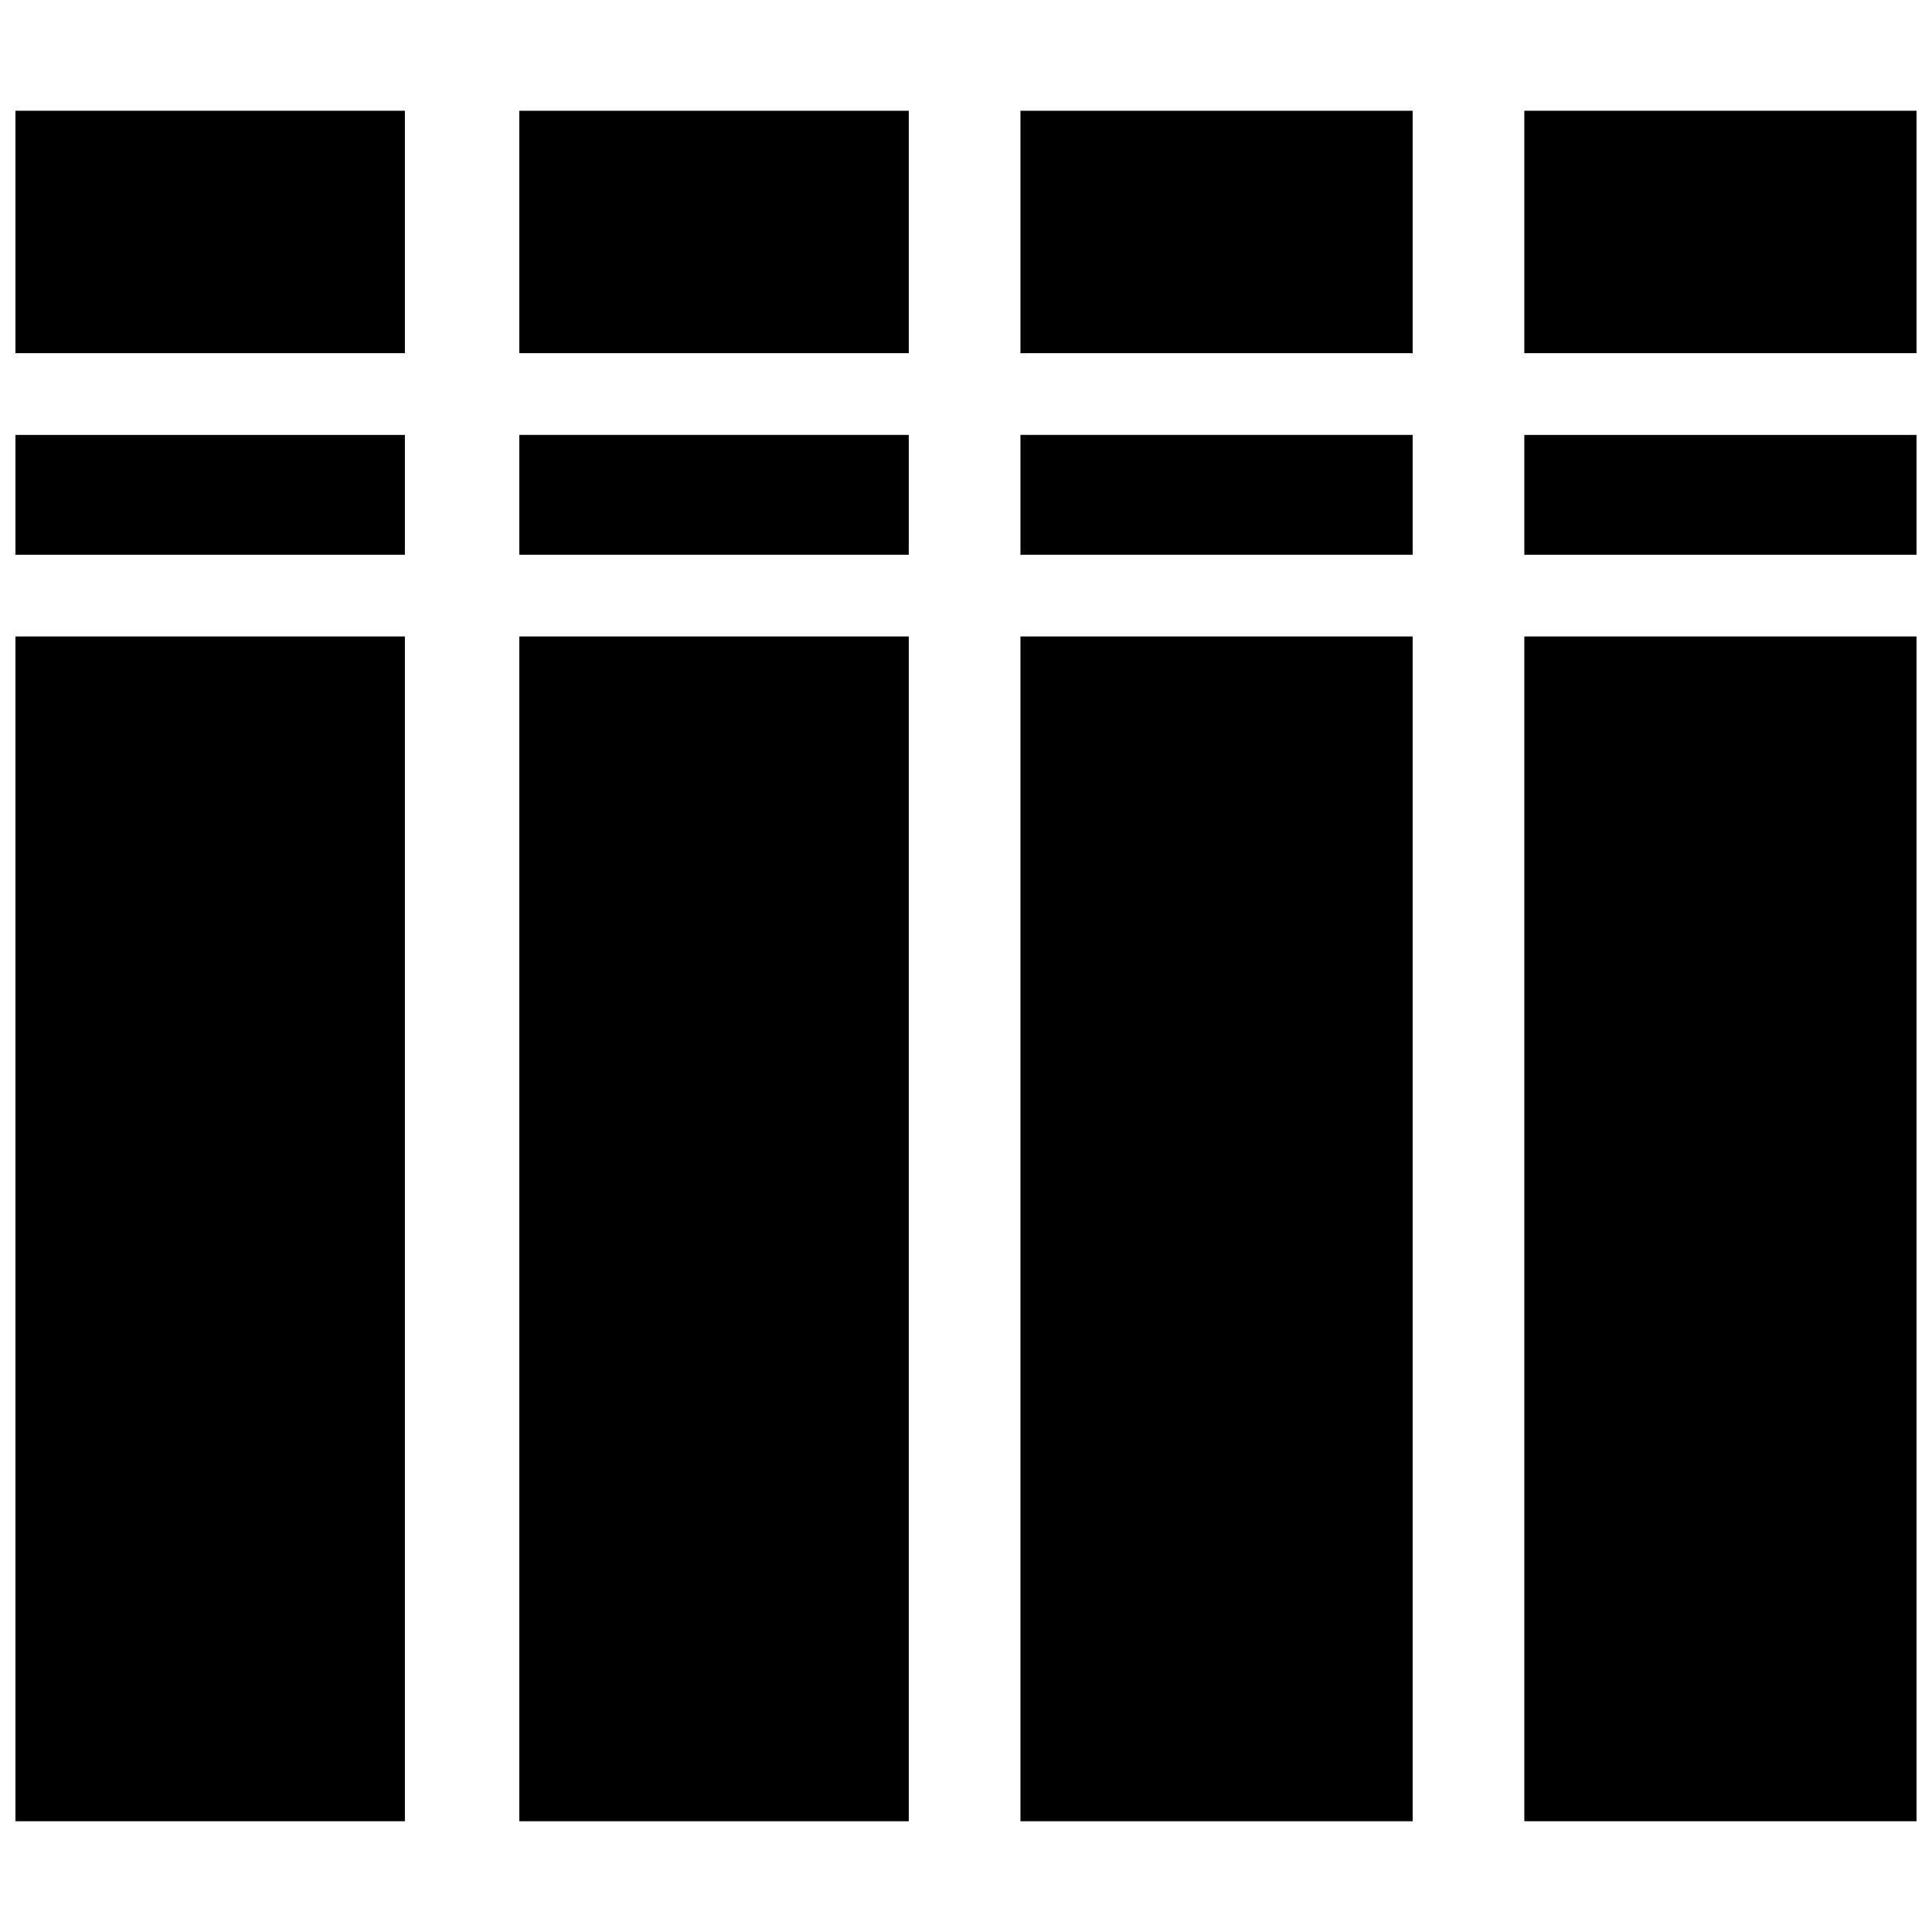
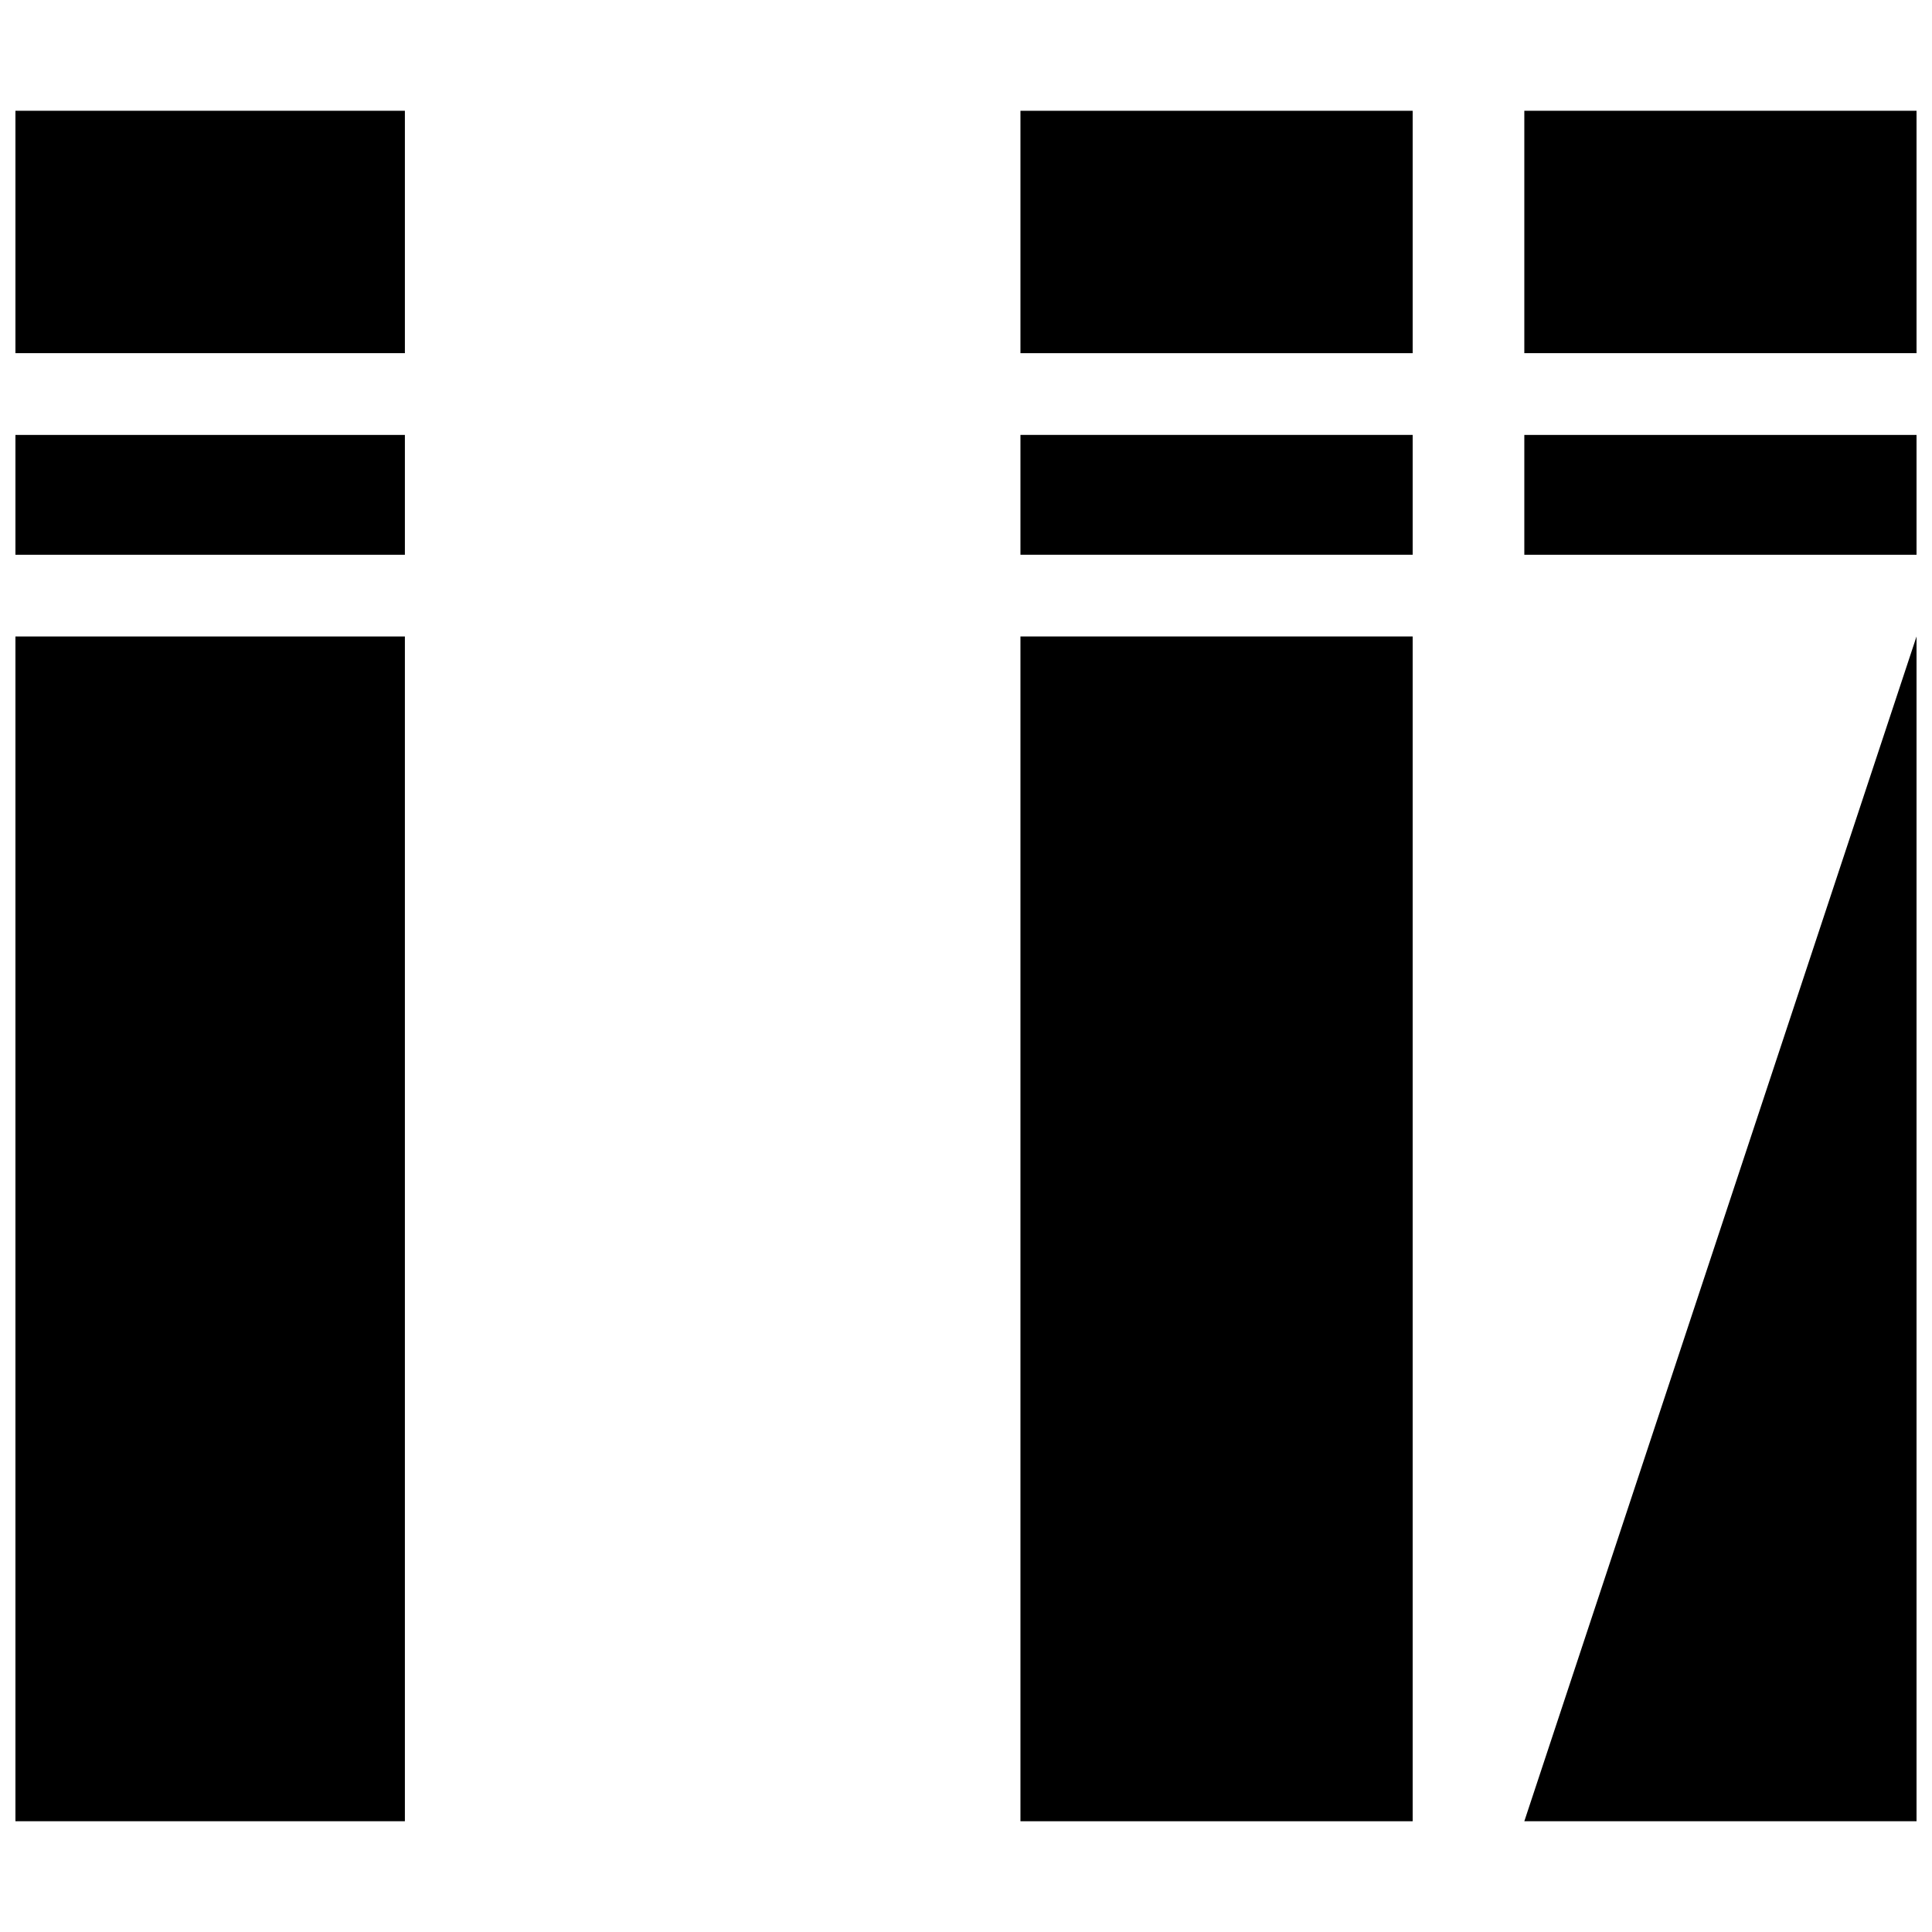
<svg xmlns="http://www.w3.org/2000/svg" width="800px" height="800px" version="1.1" viewBox="144 144 512 512">
  <defs>
    <clipPath id="b">
      <path d="m148.09 173h103.91v454h-103.91z" />
    </clipPath>
    <clipPath id="a">
      <path d="m547 173h104.9v454h-104.9z" />
    </clipPath>
  </defs>
  <g clip-path="url(#b)">
    <path d="m148.09 173.36h103.21v64.238h-103.21zm103.21 85.895v31.758h-103.21v-31.758zm0 53.414v313.98h-103.21v-313.98z" fill-rule="evenodd" />
  </g>
-   <path d="m281.62 173.36h103.21v64.238h-103.21zm103.21 85.895v31.758h-103.21v-31.758zm0 53.414v313.98h-103.21v-313.98z" fill-rule="evenodd" />
  <path d="m414.43 173.36h103.94v64.238h-103.94zm103.94 85.895v31.758h-103.94v-31.758zm0 53.414v313.98h-103.94v-313.98z" fill-rule="evenodd" />
  <g clip-path="url(#a)">
-     <path d="m547.96 173.36h103.94v64.238h-103.94zm103.94 85.895v31.758h-103.94v-31.758zm0 53.414v313.98h-103.94v-313.98z" fill-rule="evenodd" />
+     <path d="m547.96 173.36h103.94v64.238h-103.94zm103.94 85.895v31.758h-103.94v-31.758zm0 53.414v313.98h-103.94z" fill-rule="evenodd" />
  </g>
</svg>